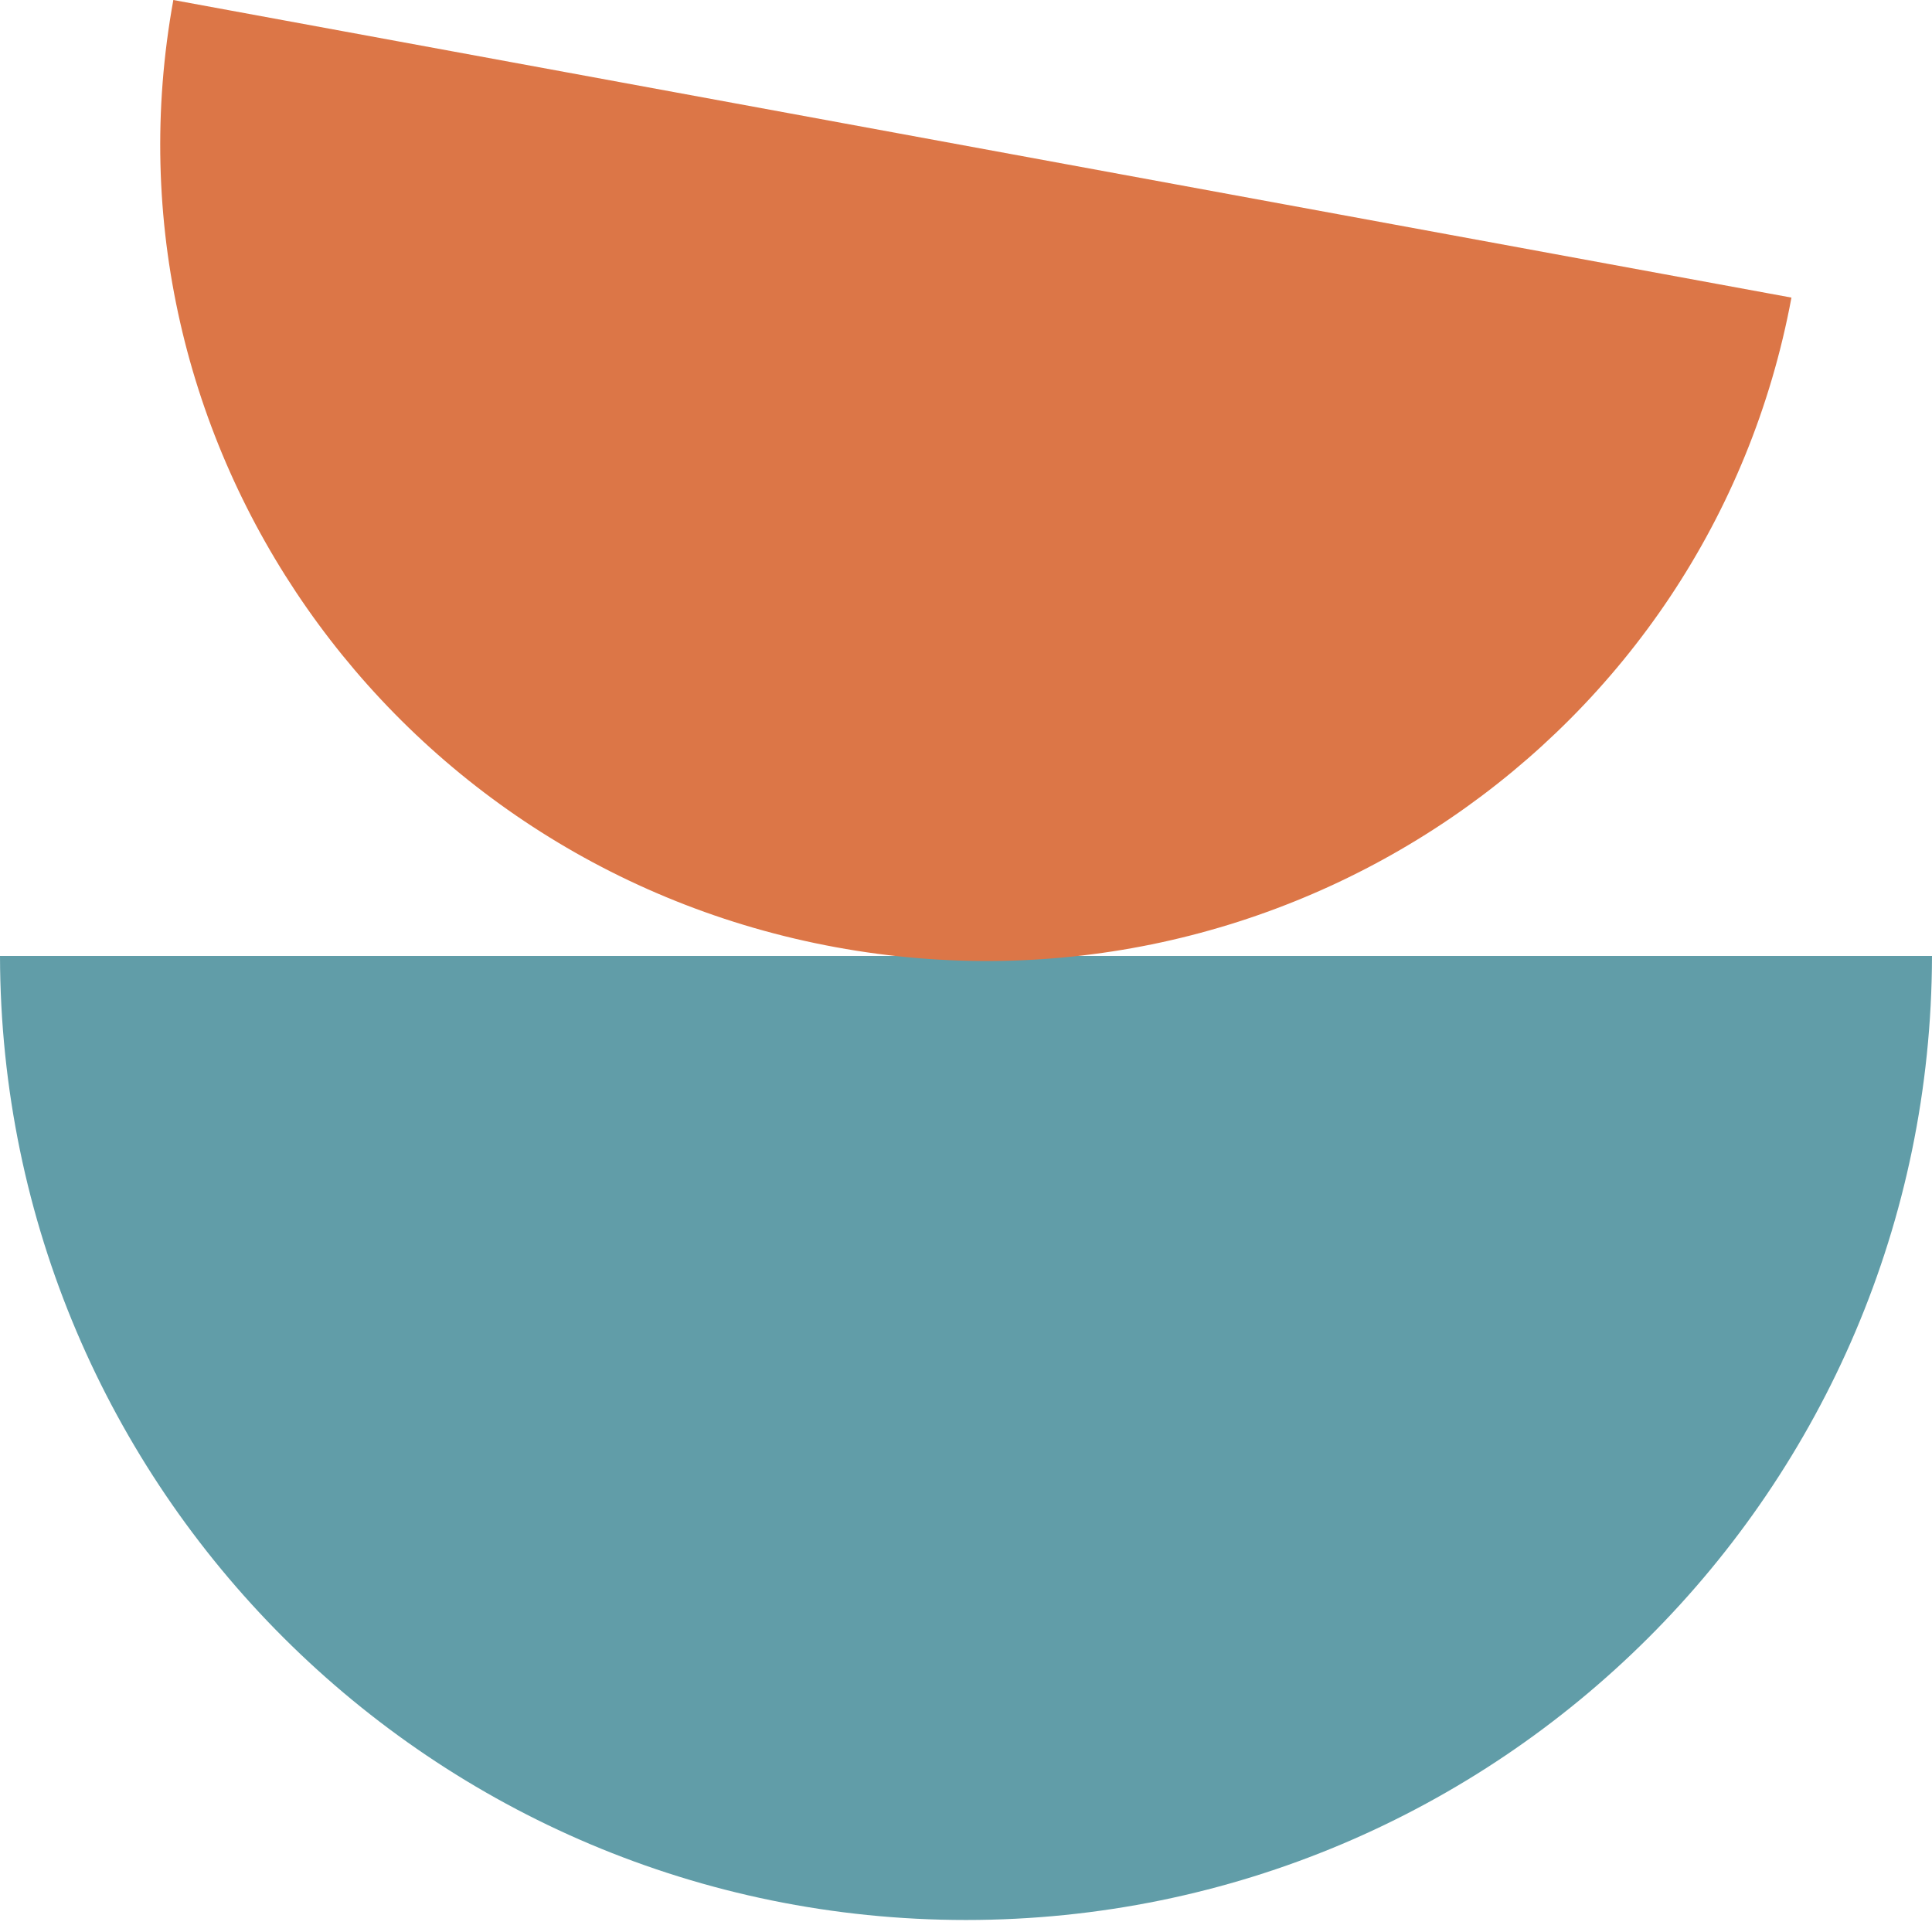
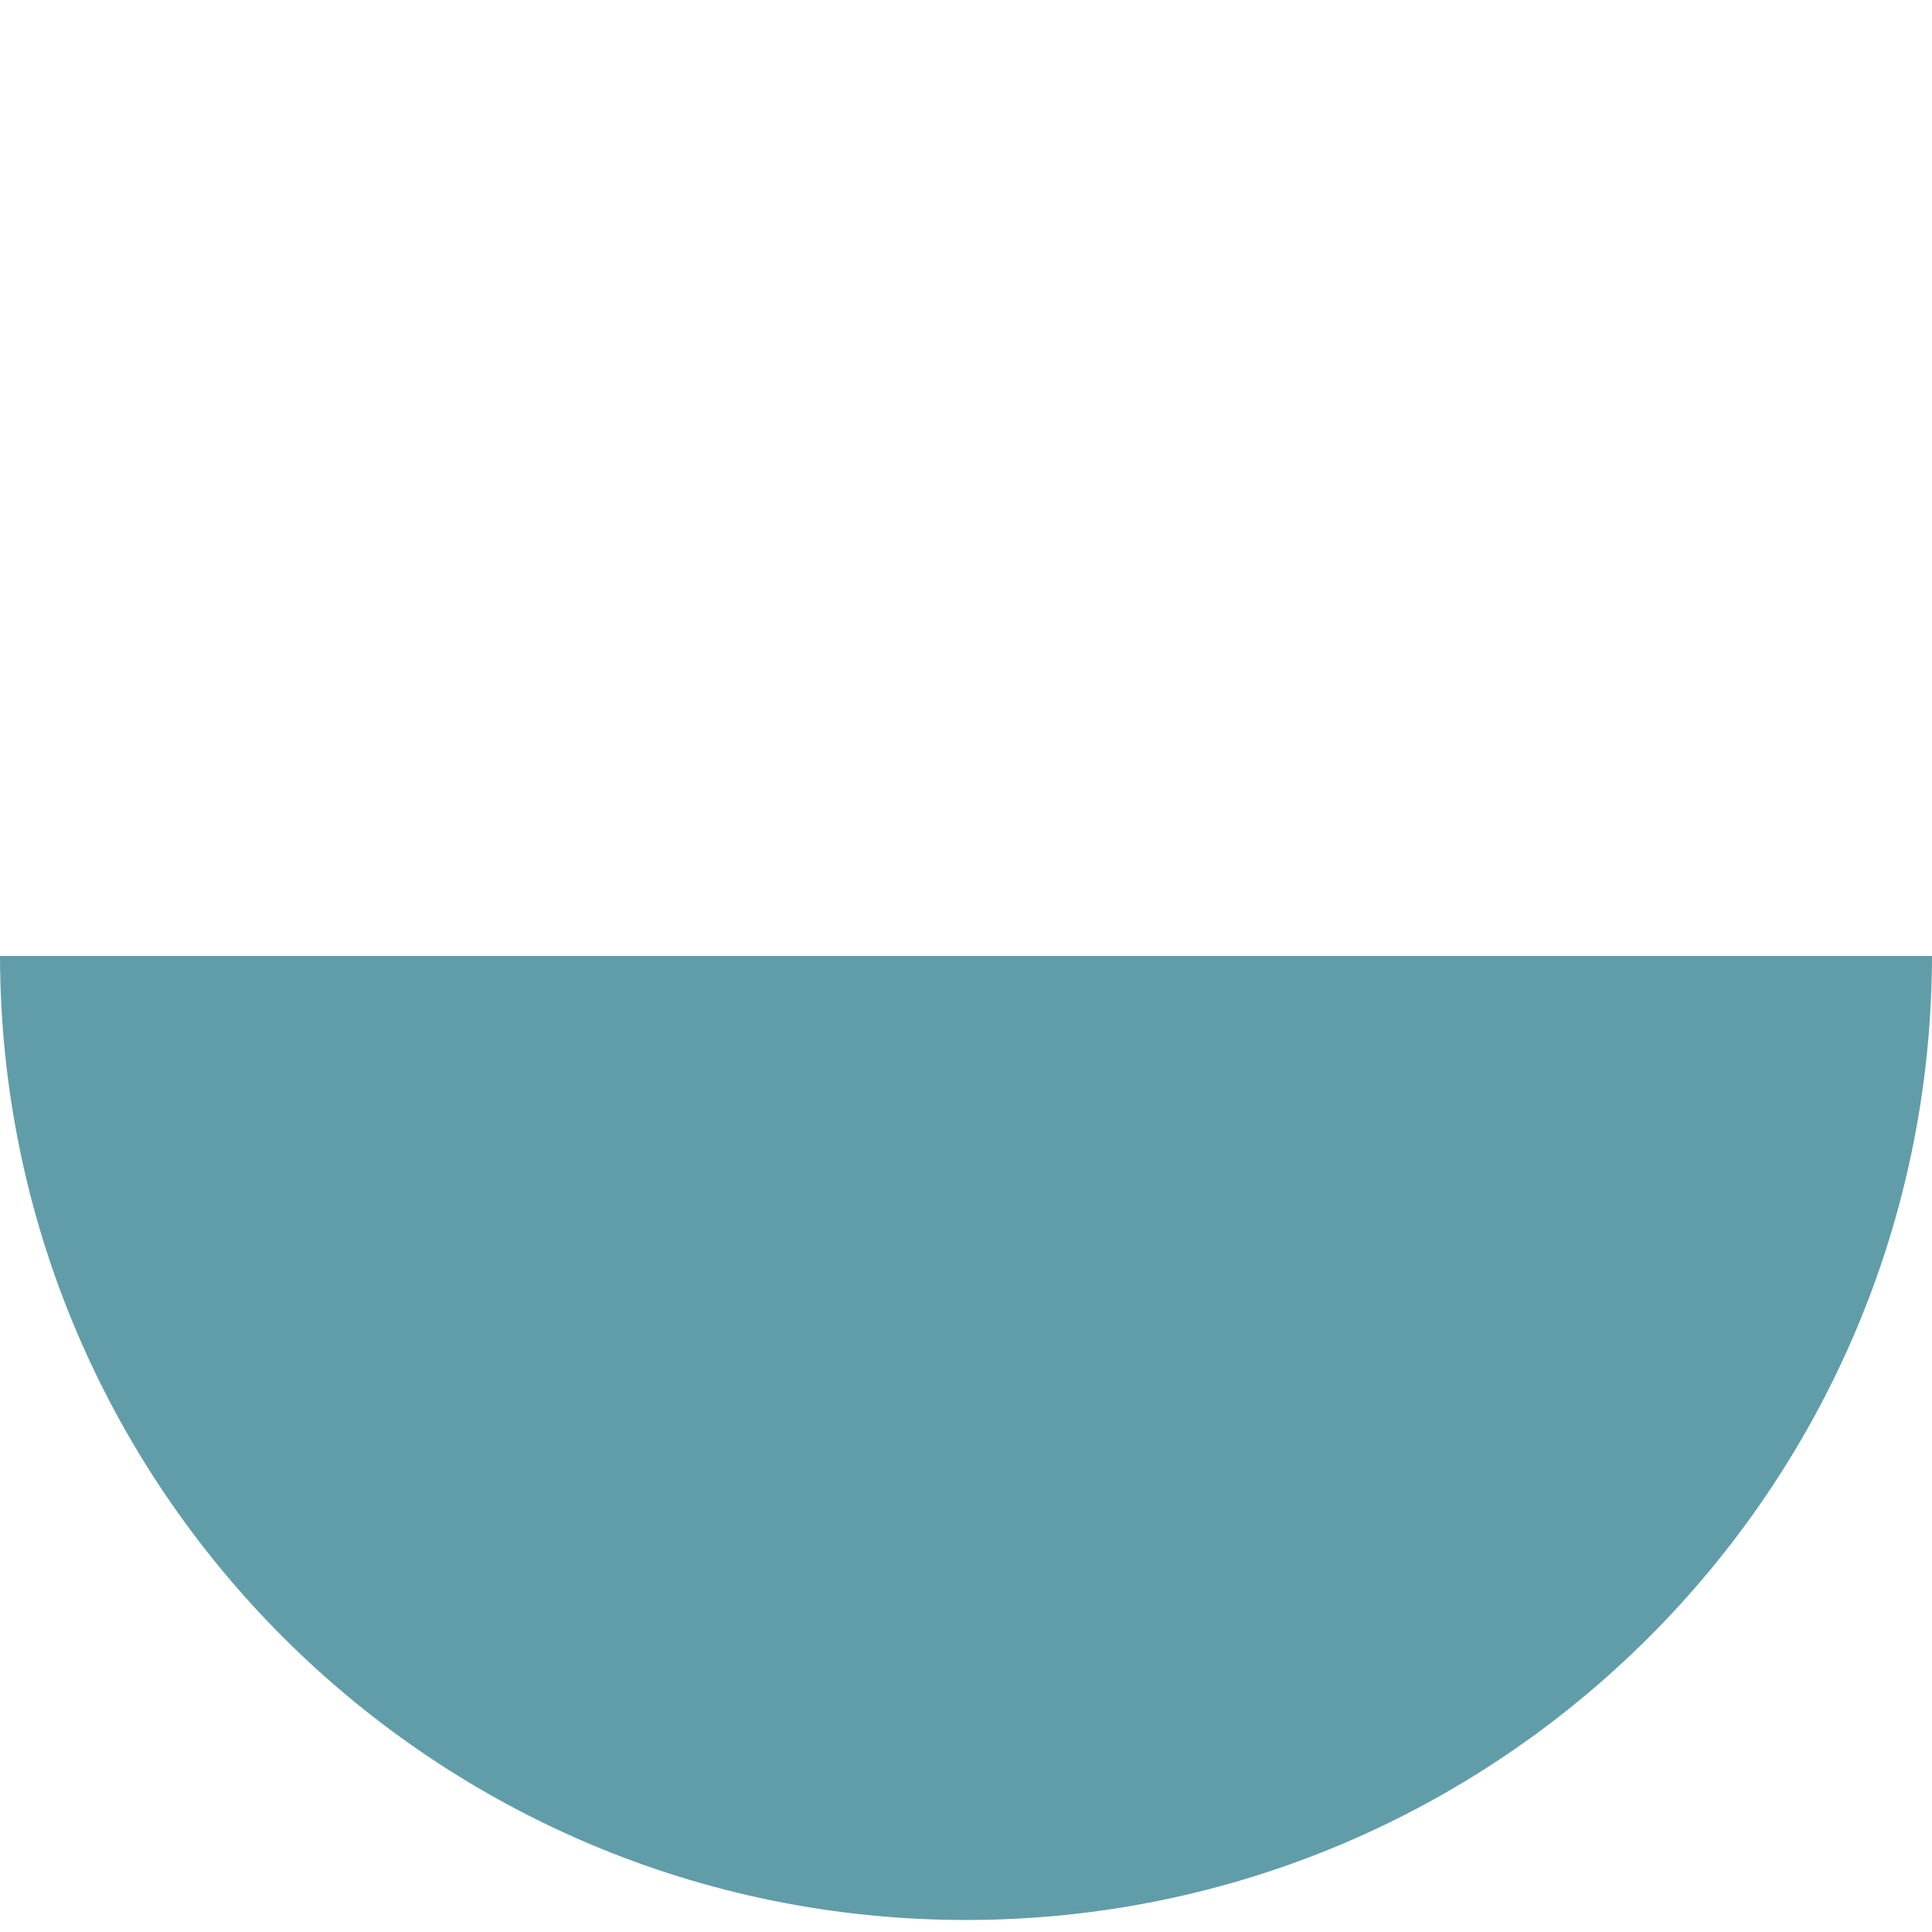
<svg xmlns="http://www.w3.org/2000/svg" width="32" height="32" viewBox="0 0 32 32" fill="none">
  <path fill-rule="evenodd" clip-rule="evenodd" d="M0 15.834C0.018 24.656 7.174 31.801 16 31.801C24.826 31.801 31.982 24.656 32 15.834H0Z" fill="#619DA8" />
-   <path fill-rule="evenodd" clip-rule="evenodd" d="M2.871 0C1.542 7.308 6.448 14.328 13.839 15.688C21.231 17.047 28.313 12.232 29.672 4.929L2.871 0Z" fill="#DC7647" />
</svg>